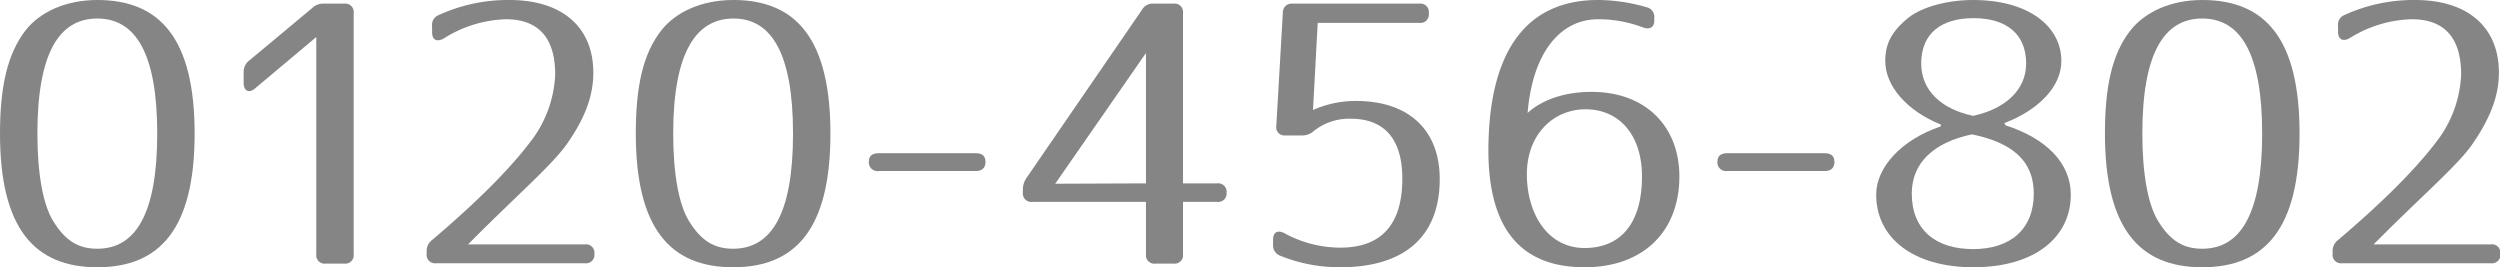
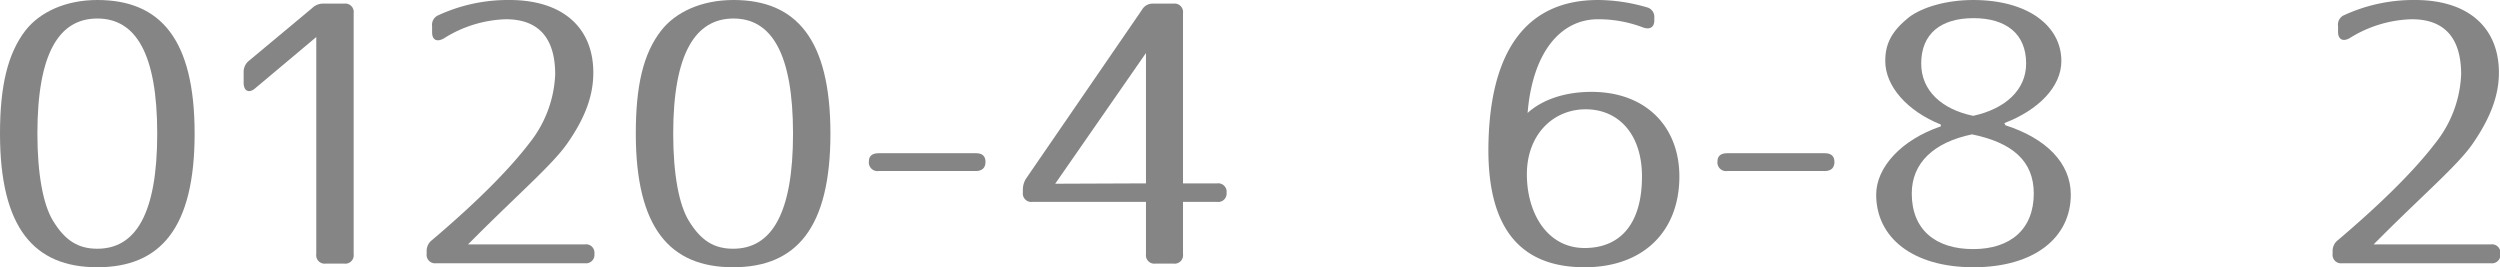
<svg xmlns="http://www.w3.org/2000/svg" viewBox="0 0 344.25 36.8">
  <defs>
    <style>.a{fill:#858585;}</style>
  </defs>
  <path class="a" d="M26.8,18.4c0,13-4.7,18.4-13.4,18.4S0,31.4,0,18.4c0-6.55,1.05-11,3.5-14.2C5.5,1.65,9.05,0,13.4,0,22.1,0,26.8,5.4,26.8,18.4Zm-21.65,0c0,5.6.8,9.8,2.15,12,1.7,2.8,3.55,3.85,6.1,3.85,5.25,0,8.25-4.75,8.25-15.85s-3-15.85-8.25-15.85S5.15,7.3,5.15,18.4Z" />
  <path class="a" d="M48.7,1.8V35a1.16,1.16,0,0,1-1.3,1.3H44.85a1.16,1.16,0,0,1-1.3-1.3V5.1l-8.4,7.05c-.85.75-1.6.4-1.6-.75V9.9a1.94,1.94,0,0,1,.75-1.55L43,1.1A2.14,2.14,0,0,1,44.6.5h2.8A1.16,1.16,0,0,1,48.7,1.8Z" />
  <path class="a" d="M60.25,2.15A22.89,22.89,0,0,1,70.15,0C77.6,0,81.7,3.9,81.7,10c0,3-1,6.05-3.55,9.7-2,2.9-6.6,6.85-12.8,13.05l-.9.9h16.1a1.16,1.16,0,0,1,1.3,1.3v0a1.16,1.16,0,0,1-1.3,1.3H60.05a1.16,1.16,0,0,1-1.3-1.3v-.3a1.89,1.89,0,0,1,.75-1.6c6.25-5.3,10.65-9.75,13.4-13.35a16.2,16.2,0,0,0,3.55-9.45c0-5.2-2.45-7.6-6.8-7.6A16.92,16.92,0,0,0,61.1,5.3c-1,.55-1.6.15-1.6-.85V3.6A1.43,1.43,0,0,1,60.25,2.15Z" />
  <path class="a" d="M114.35,18.4c0,13-4.7,18.4-13.4,18.4s-13.4-5.4-13.4-18.4c0-6.55,1-11,3.5-14.2C93.05,1.65,96.6,0,101,0,109.65,0,114.35,5.4,114.35,18.4Zm-21.65,0c0,5.6.8,9.8,2.15,12,1.7,2.8,3.55,3.85,6.1,3.85,5.25,0,8.25-4.75,8.25-15.85S106.2,2.55,101,2.55,92.7,7.3,92.7,18.4Z" />
  <path class="a" d="M135.7,22.3c0,.8-.45,1.25-1.35,1.25H121a1.19,1.19,0,0,1-1.35-1.35c0-.7.45-1.1,1.35-1.1h13.4Q135.7,21.1,135.7,22.3Z" />
  <path class="a" d="M162.9,1.8V25.25h4.7a1.16,1.16,0,0,1,1.3,1.3,1.15,1.15,0,0,1-1.3,1.25h-4.7V35a1.16,1.16,0,0,1-1.3,1.3h-2.5a1.16,1.16,0,0,1-1.3-1.3V27.8H142.15a1.16,1.16,0,0,1-1.3-1.3v-.35a2.79,2.79,0,0,1,.5-1.65l15.9-23.15A1.68,1.68,0,0,1,158.8.5h2.8A1.16,1.16,0,0,1,162.9,1.8Zm-5.1,23.45V7.3l-12.5,18Z" />
-   <path class="a" d="M196.75,1.8v.05a1.16,1.16,0,0,1-1.3,1.3h-14l-.65,12a14.43,14.43,0,0,1,5.9-1.25c7.45,0,11.55,4.15,11.55,10.75,0,7.7-4.6,12.15-13.7,12.15a21.73,21.73,0,0,1-8.3-1.6,1.52,1.52,0,0,1-.95-1.5V33c0-1.05.65-1.35,1.55-.9a16,16,0,0,0,7.7,2c5.5,0,8.55-3,8.55-9.5,0-5.6-2.6-8.25-7.1-8.25a7.76,7.76,0,0,0-5.1,1.7,2.36,2.36,0,0,1-1.6.6H177a1.14,1.14,0,0,1-1.25-1.35l.9-15.6A1.19,1.19,0,0,1,177.9.5h17.55A1.16,1.16,0,0,1,196.75,1.8Z" />
  <path class="a" d="M226.3,3.8a17.25,17.25,0,0,0-6.25-1.15c-5.1,0-9,4.45-9.7,12.9,2-1.8,5.05-2.9,8.8-2.9,7.55,0,12.1,4.85,12.1,11.65,0,7.55-4.95,12.5-13.05,12.5-9,0-13.25-5.55-13.25-16.15C205,7,210.2,0,220.05,0a24.31,24.31,0,0,1,6.7,1A1.35,1.35,0,0,1,227.8,2.4v.4C227.8,3.75,227.2,4.1,226.3,3.8ZM210.25,24c0,5.35,2.8,10.15,7.95,10.15,4.85,0,7.9-3.25,7.9-9.85,0-5.85-3.25-9.25-7.75-9.25S210.25,18.55,210.25,24Z" />
  <path class="a" d="M252.6,22.3c0,.8-.45,1.25-1.35,1.25h-13.4a1.19,1.19,0,0,1-1.35-1.35c0-.7.45-1.1,1.35-1.1h13.4Q252.6,21.1,252.6,22.3Z" />
  <path class="a" d="M259.6,8.4c0-2.35.85-4.1,3.3-6.05C264.7,1,268,0,271.7,0c7.6,0,12.15,3.6,12.15,8.4,0,3.55-3.15,6.75-7.85,8.55l.15.3c5.6,1.8,9,5.2,9,9.55,0,5.9-5,10-13.4,10s-13.4-4.1-13.4-10c0-3.75,3.45-7.55,8.9-9.4v-.25C262.65,15.3,259.6,11.9,259.6,8.4Zm3.65,18.25c0,5,3.3,7.65,8.45,7.65s8.35-2.75,8.35-7.65c0-4.5-2.95-7-8.5-8.15C266.25,19.6,263.25,22.45,263.25,26.65Zm1.3-17.9c0,3.75,2.85,6.3,7.15,7.2C276.1,15,279,12.4,279,8.75c0-4.1-2.75-6.25-7.25-6.25S264.55,4.65,264.55,8.75Z" />
-   <path class="a" d="M316.65,18.4c0,13-4.7,18.4-13.4,18.4s-13.4-5.4-13.4-18.4c0-6.55,1-11,3.5-14.2,2-2.55,5.55-4.2,9.9-4.2C312,0,316.65,5.4,316.65,18.4ZM295,18.4c0,5.6.8,9.8,2.15,12,1.7,2.8,3.55,3.85,6.1,3.85,5.25,0,8.25-4.75,8.25-15.85s-3-15.85-8.25-15.85S295,7.3,295,18.4Z" />
  <path class="a" d="M322.65,2.15A22.89,22.89,0,0,1,332.55,0C340,0,344.1,3.9,344.1,10c0,3-1.05,6.05-3.55,9.7-1.95,2.9-6.6,6.85-12.8,13.05l-.9.9H343a1.16,1.16,0,0,1,1.3,1.3v0a1.16,1.16,0,0,1-1.3,1.3h-20.5a1.16,1.16,0,0,1-1.3-1.3v-.3a1.89,1.89,0,0,1,.75-1.6c6.25-5.3,10.65-9.75,13.4-13.35a16.2,16.2,0,0,0,3.55-9.45c0-5.2-2.45-7.6-6.8-7.6a16.92,16.92,0,0,0-8.55,2.6c-.95.55-1.6.15-1.6-.85V3.6A1.43,1.43,0,0,1,322.65,2.15Z" />
</svg>